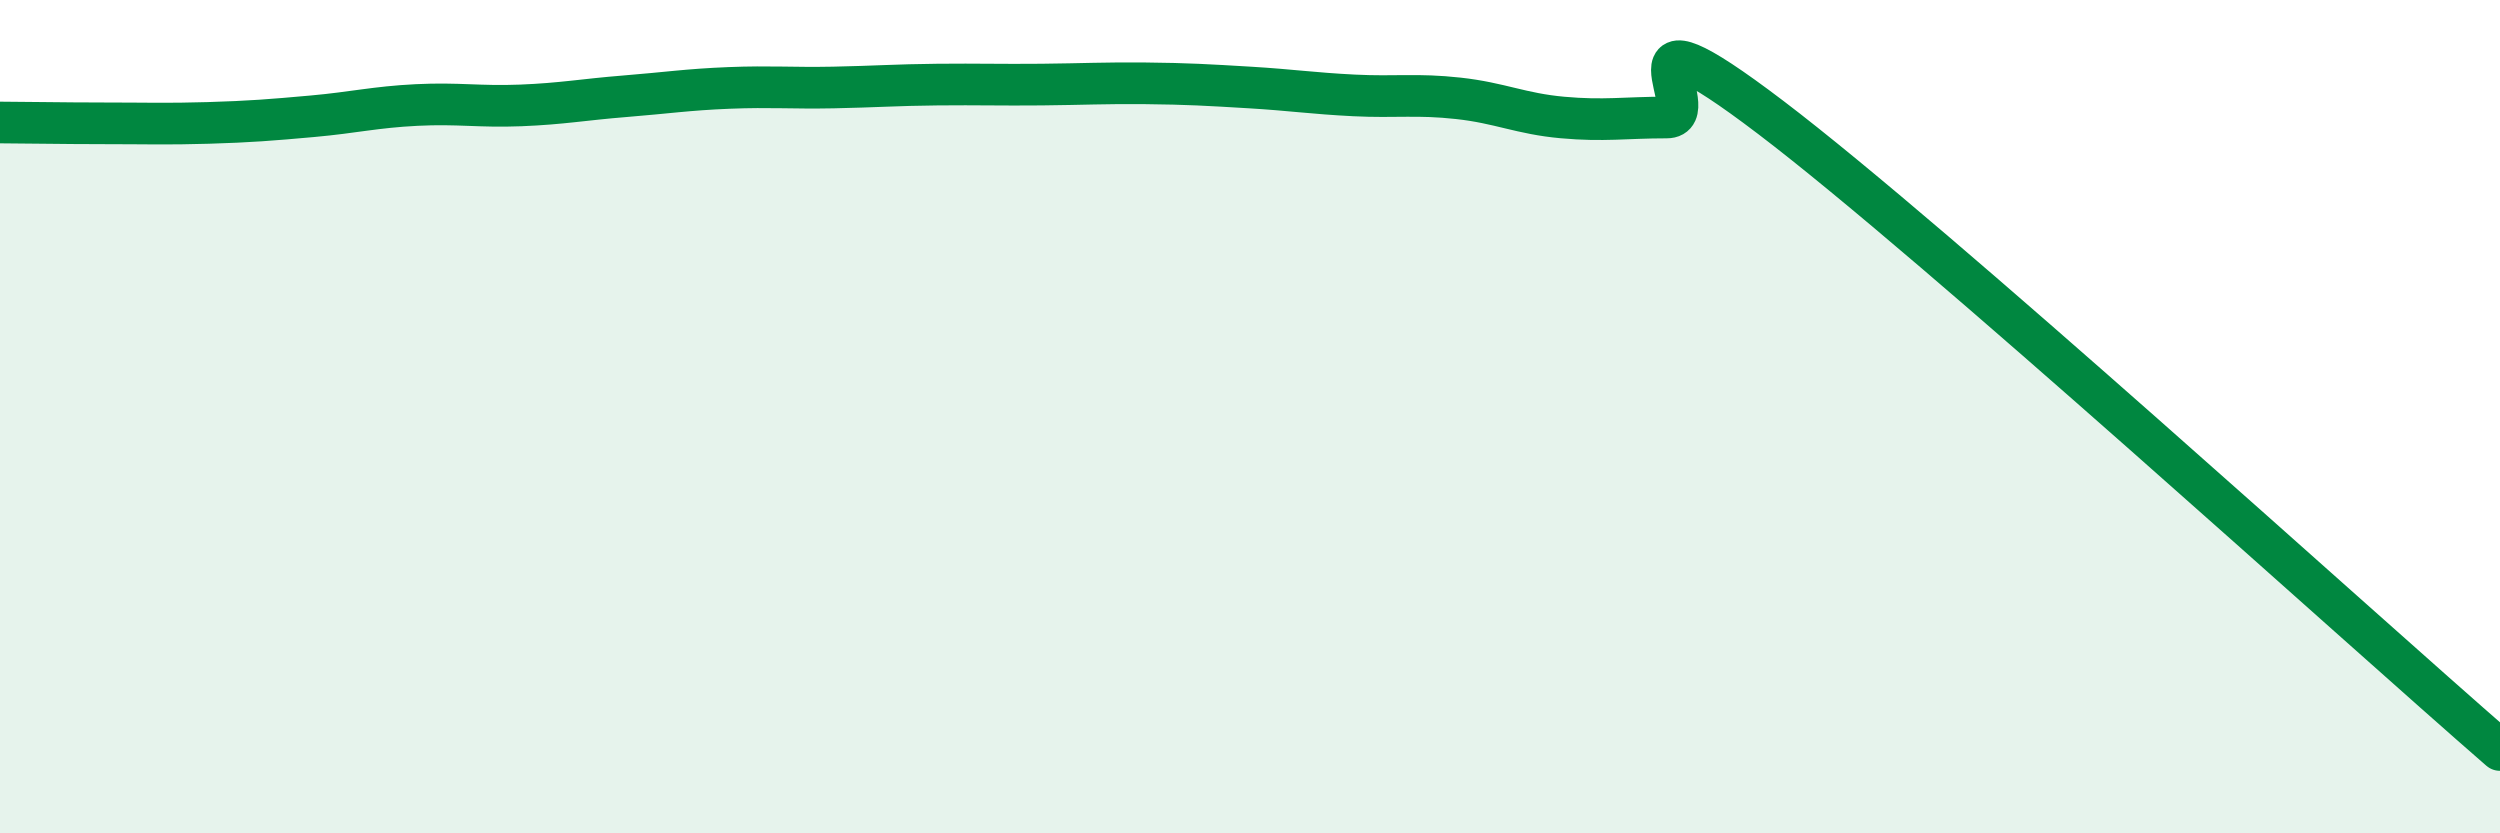
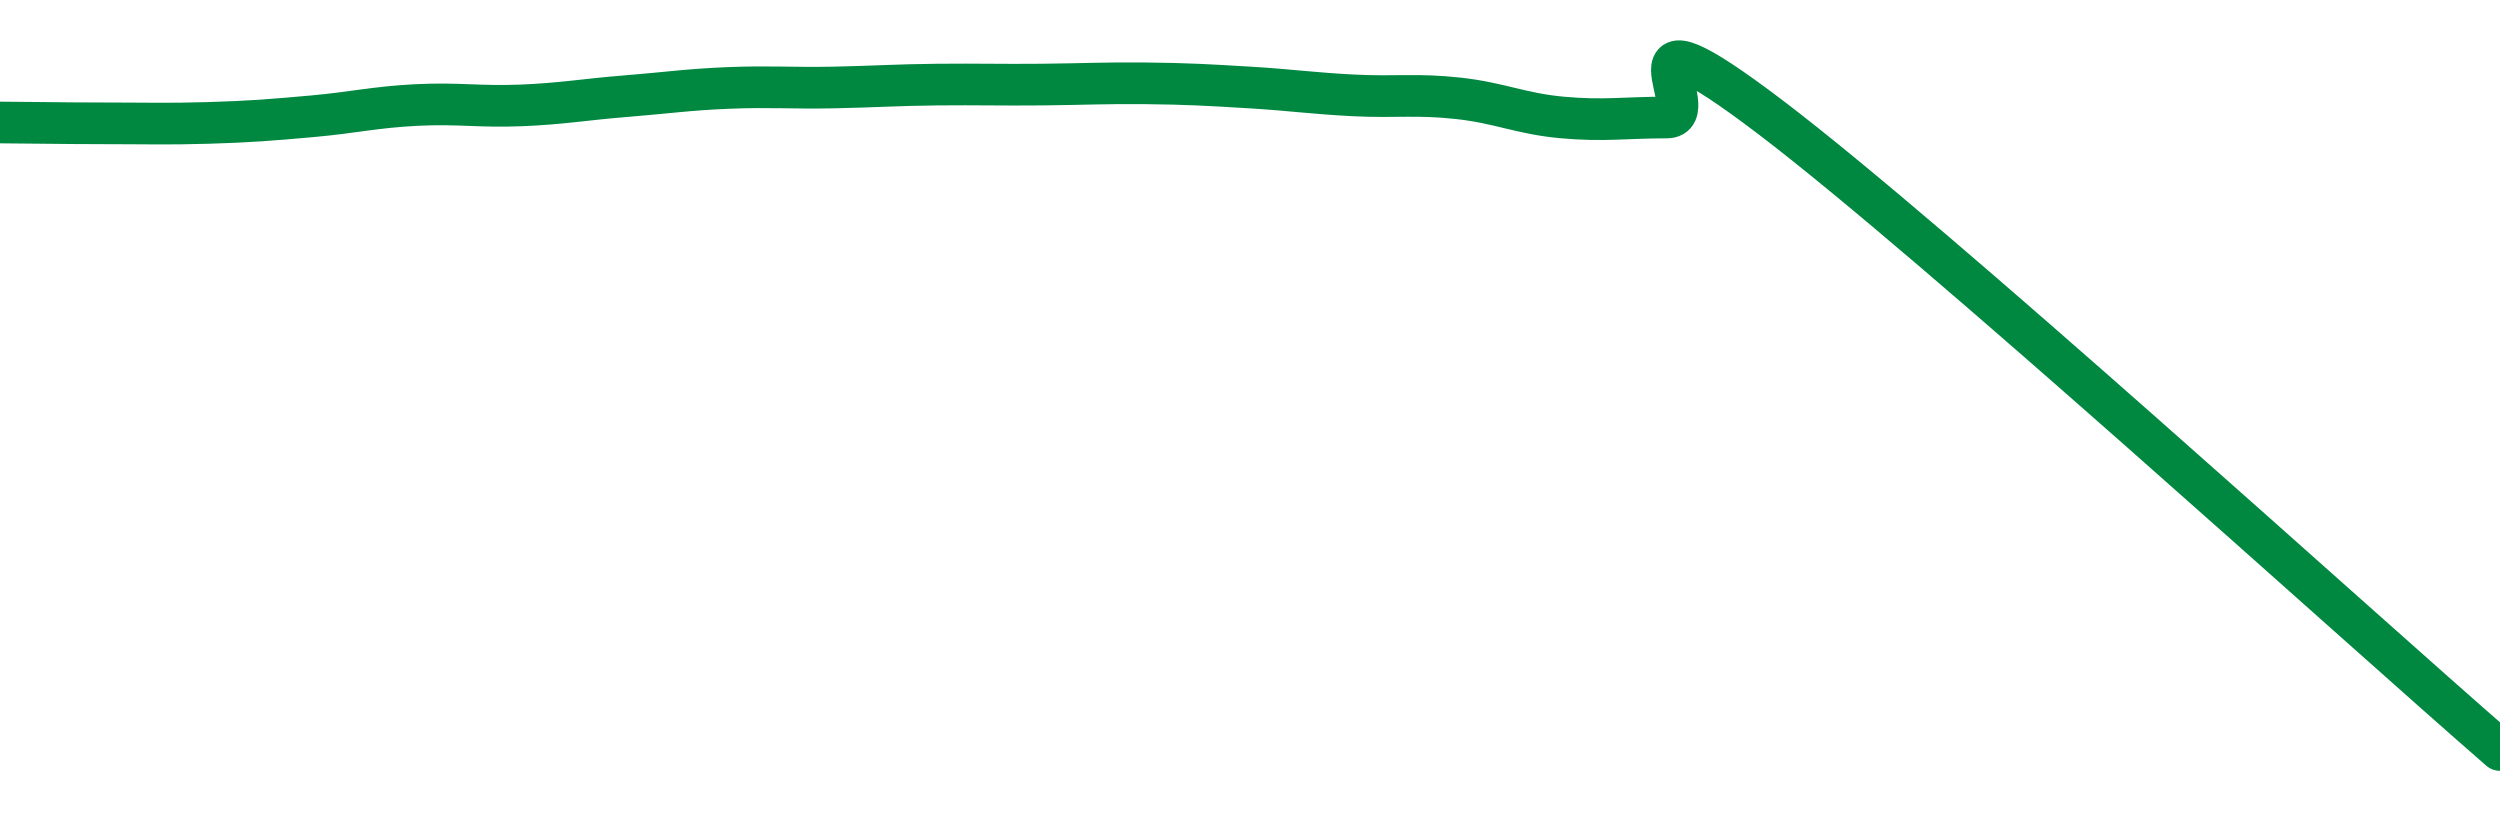
<svg xmlns="http://www.w3.org/2000/svg" width="60" height="20" viewBox="0 0 60 20">
-   <path d="M 0,2.94 C 0.5,2.94 1.5,2.96 2.5,2.96 C 3.5,2.96 4,2.98 5,2.95 C 6,2.92 6.5,2.88 7.5,2.79 C 8.5,2.7 9,2.57 10,2.52 C 11,2.47 11.5,2.57 12.5,2.53 C 13.5,2.49 14,2.39 15,2.31 C 16,2.23 16.5,2.15 17.5,2.11 C 18.5,2.07 19,2.12 20,2.1 C 21,2.08 21.5,2.04 22.5,2.03 C 23.5,2.02 24,2.04 25,2.03 C 26,2.02 26.5,1.99 27.5,2 C 28.5,2.01 29,2.04 30,2.1 C 31,2.16 31.5,2.24 32.5,2.29 C 33.5,2.34 34,2.25 35,2.36 C 36,2.47 36.5,2.73 37.5,2.82 C 38.5,2.91 39,2.82 40,2.82 C 41,2.82 38.5,-0.22 42.5,2.82 C 46.5,5.86 56.5,14.96 60,18L60 20L0 20Z" fill="#008740" opacity="0.1" stroke-linecap="round" stroke-linejoin="round" />
  <path d="M 0,2.94 C 0.5,2.94 1.5,2.96 2.5,2.96 C 3.5,2.96 4,2.98 5,2.95 C 6,2.92 6.5,2.88 7.5,2.79 C 8.5,2.7 9,2.57 10,2.52 C 11,2.47 11.5,2.57 12.5,2.53 C 13.5,2.49 14,2.39 15,2.31 C 16,2.23 16.5,2.15 17.5,2.11 C 18.5,2.07 19,2.12 20,2.1 C 21,2.08 21.5,2.04 22.5,2.03 C 23.5,2.02 24,2.04 25,2.03 C 26,2.02 26.5,1.99 27.5,2 C 28.5,2.01 29,2.04 30,2.1 C 31,2.16 31.5,2.24 32.5,2.29 C 33.5,2.34 34,2.25 35,2.36 C 36,2.47 36.5,2.73 37.5,2.82 C 38.5,2.91 39,2.82 40,2.82 C 41,2.82 38.5,-0.22 42.5,2.82 C 46.5,5.86 56.5,14.96 60,18" stroke="#008740" stroke-width="1" fill="none" stroke-linecap="round" stroke-linejoin="round" />
</svg>